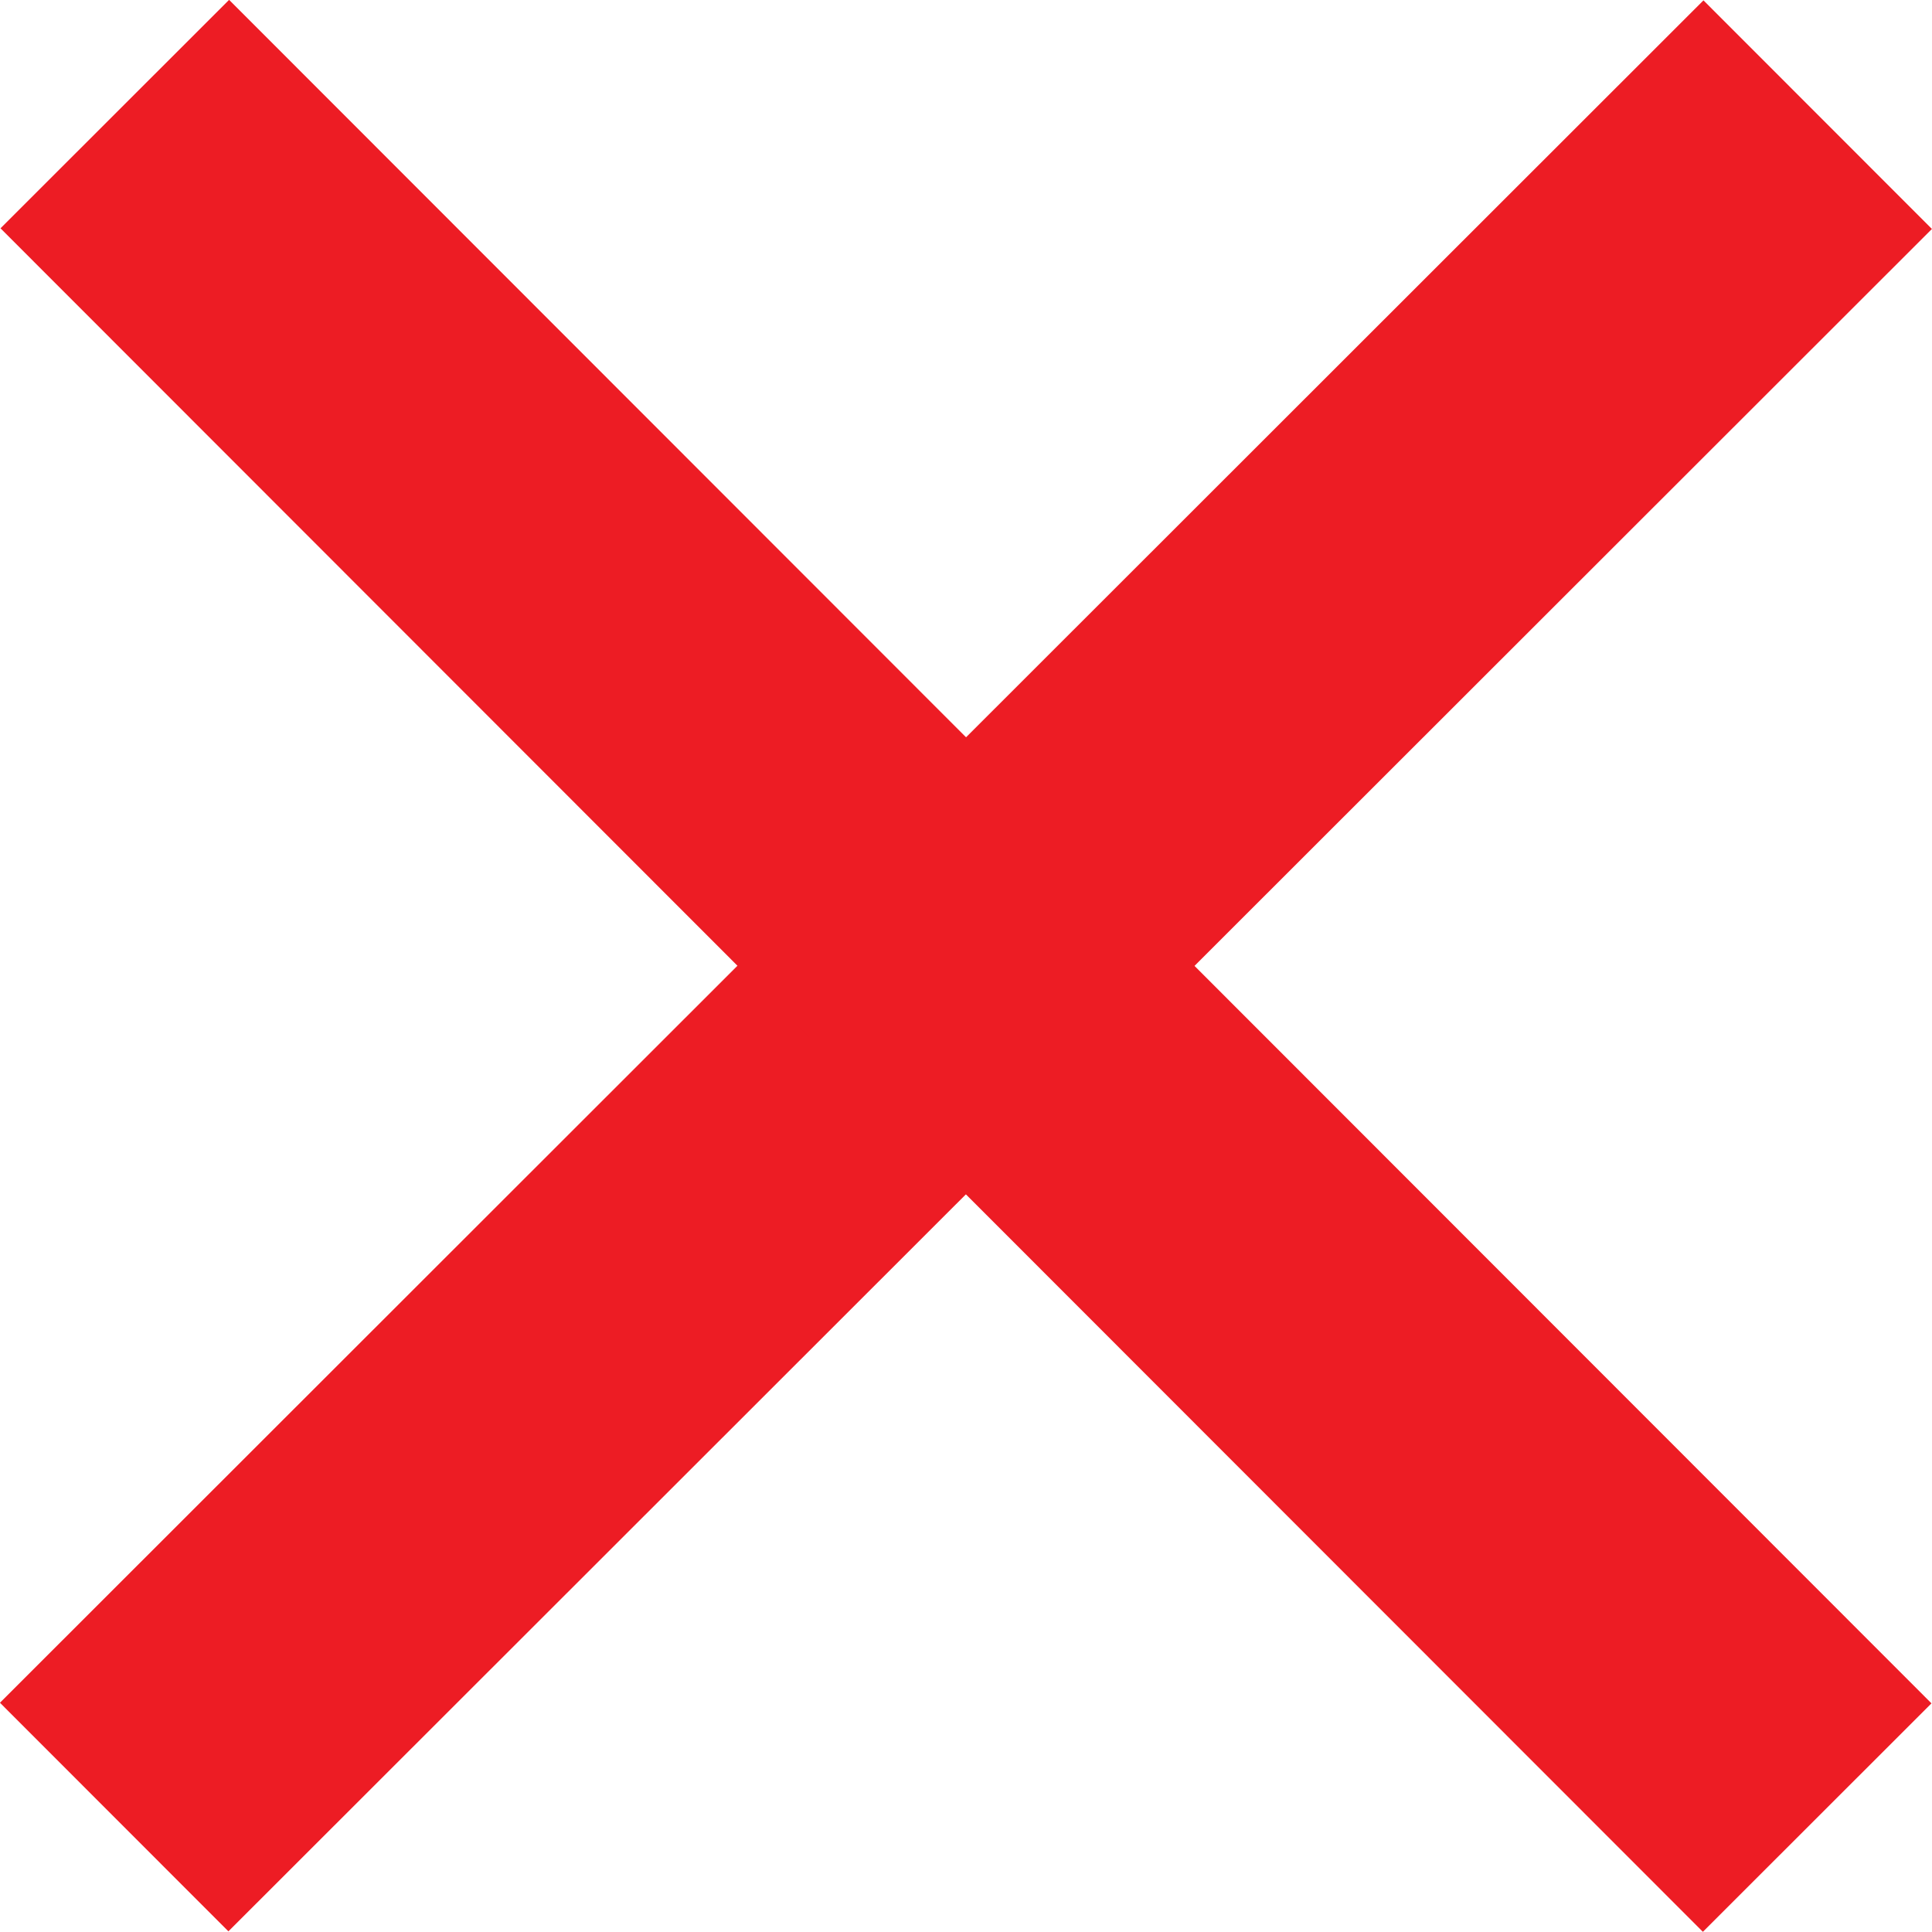
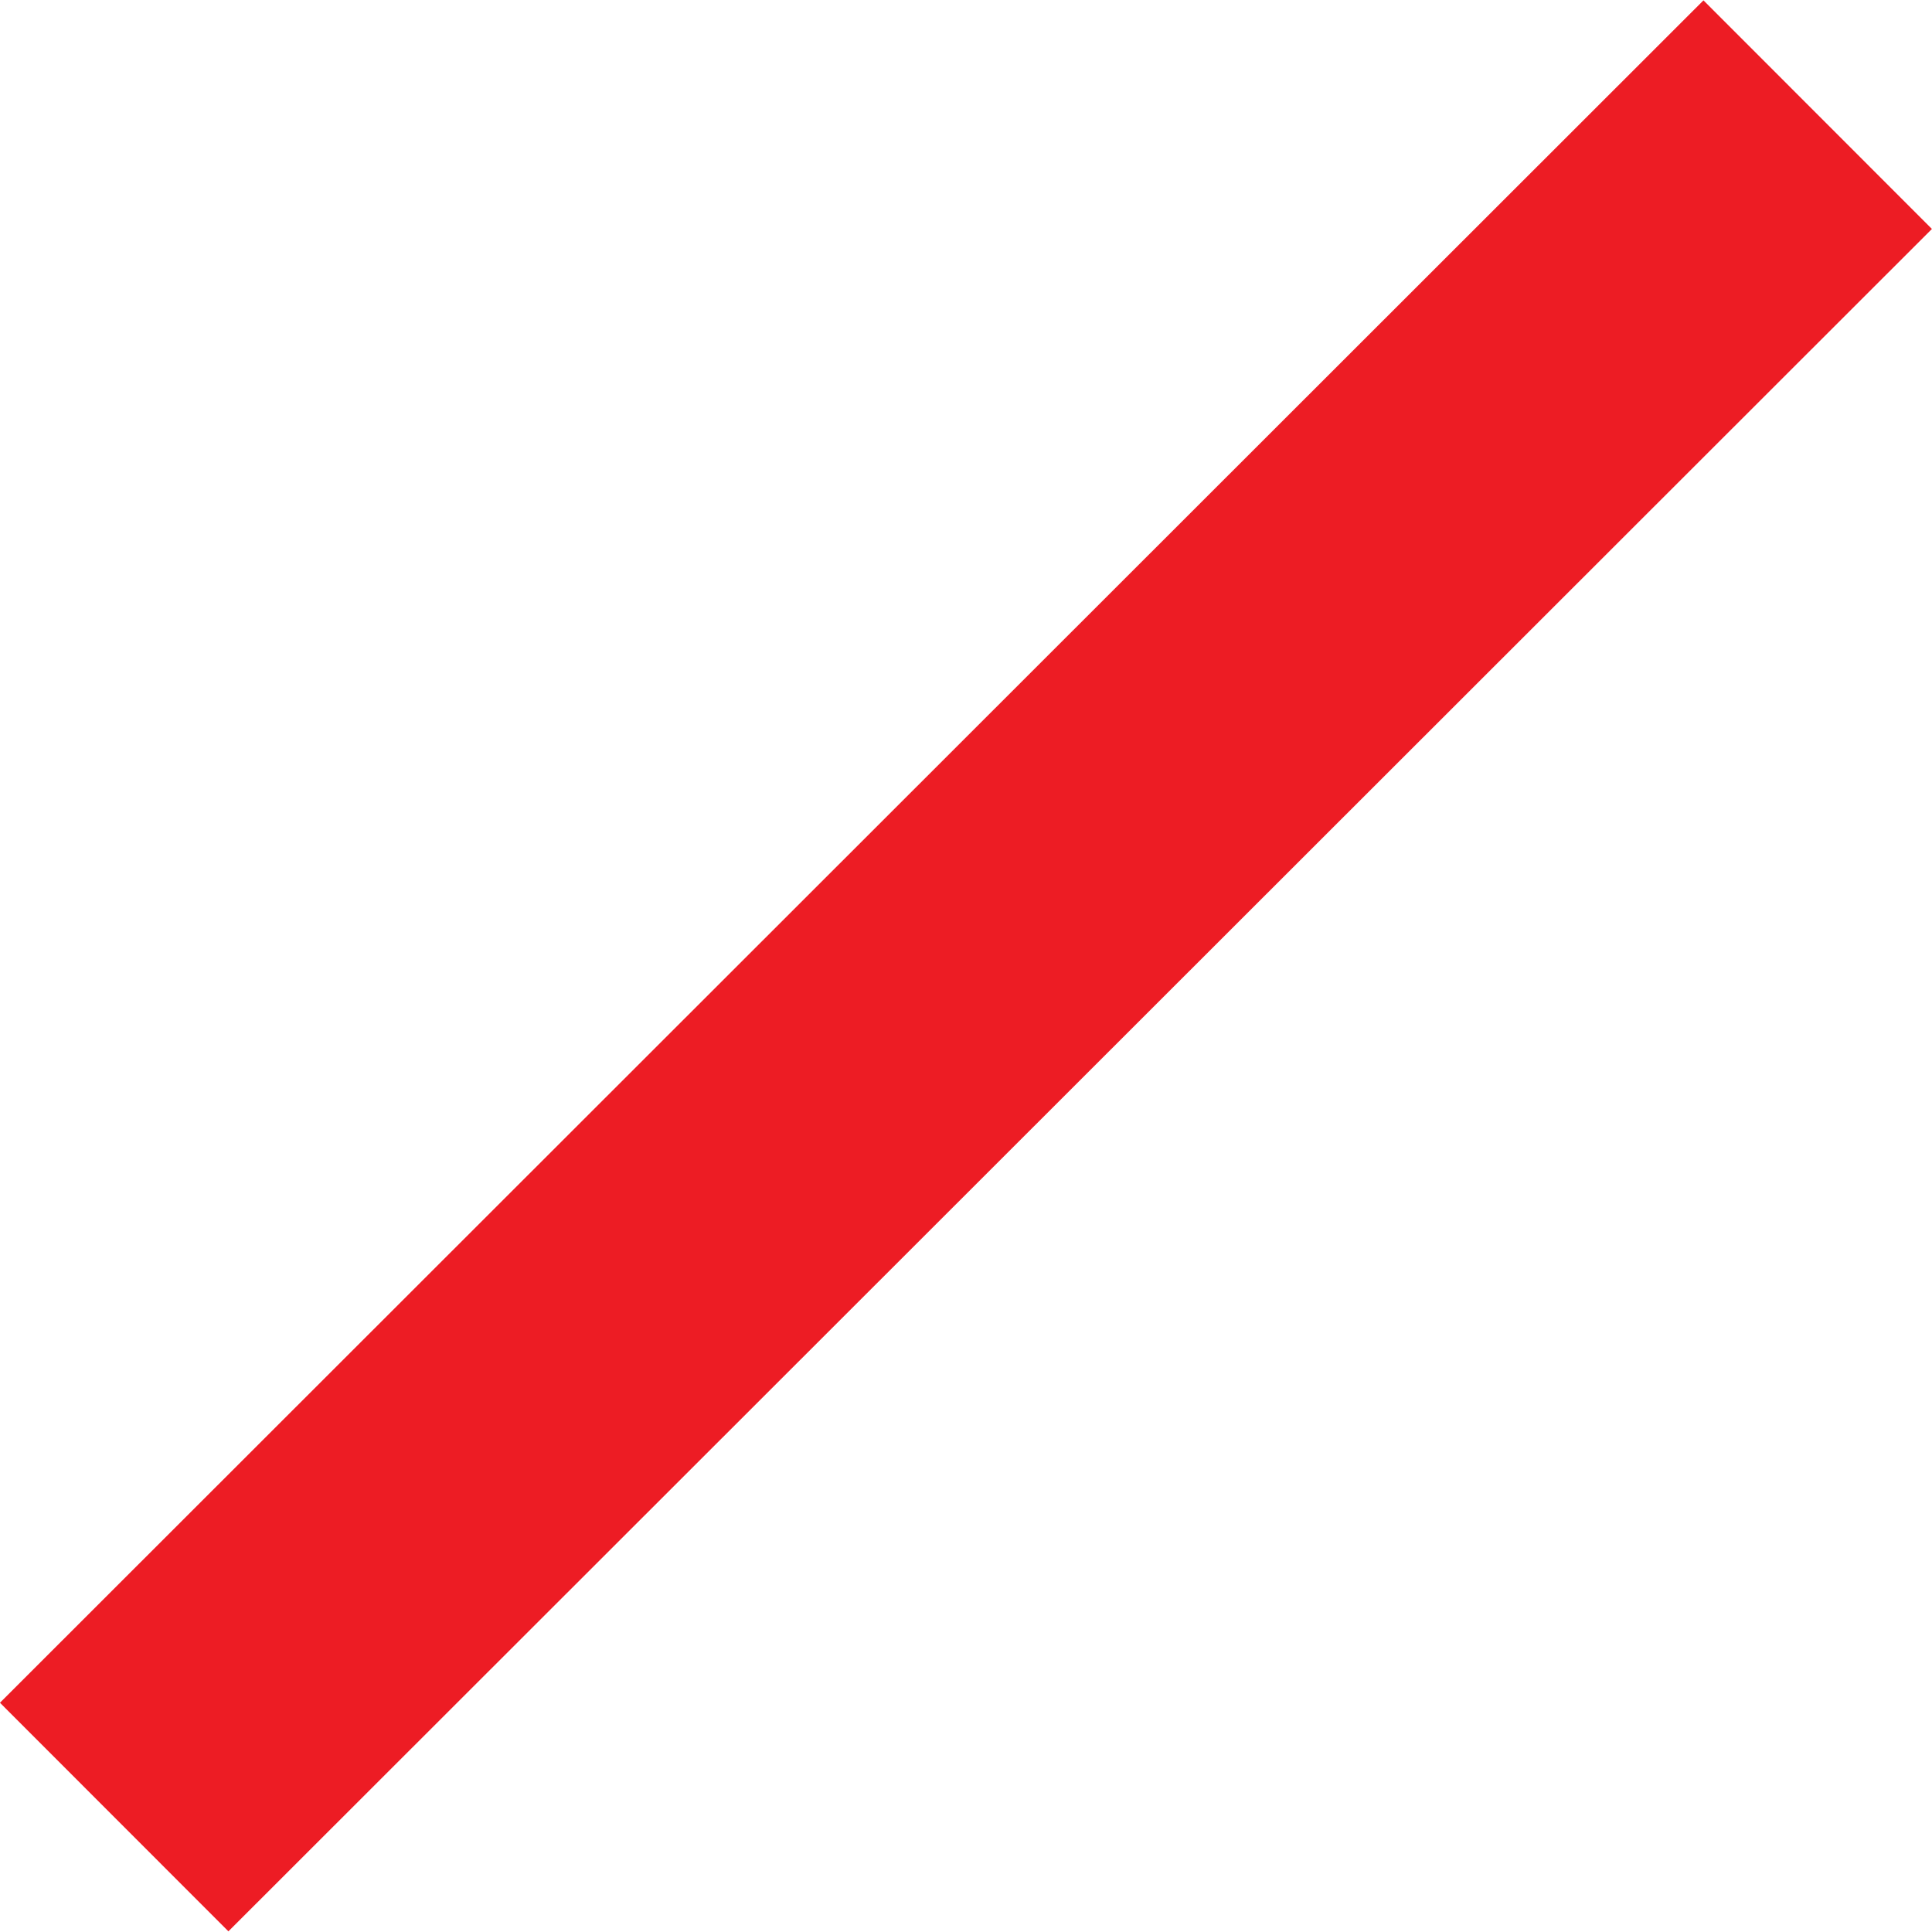
<svg xmlns="http://www.w3.org/2000/svg" width="11.956" height="11.956" viewBox="0 0 11.956 11.956">
  <g id="Group_386" data-name="Group 386" transform="translate(838.519 -2268.395) rotate(45)">
    <path id="Path_29" data-name="Path 29" d="M532.765,95.516,543.3,106.058" transform="translate(710.349 1745.206) rotate(45)" fill="none" stroke="#ed1c24" stroke-miterlimit="10" stroke-width="2" />
-     <path id="Path_35" data-name="Path 35" d="M532.765,95.516,543.3,106.058" transform="translate(1471.242 1887.74) rotate(135)" fill="none" stroke="#ed1c24" stroke-miterlimit="10" stroke-width="2" />
  </g>
</svg>